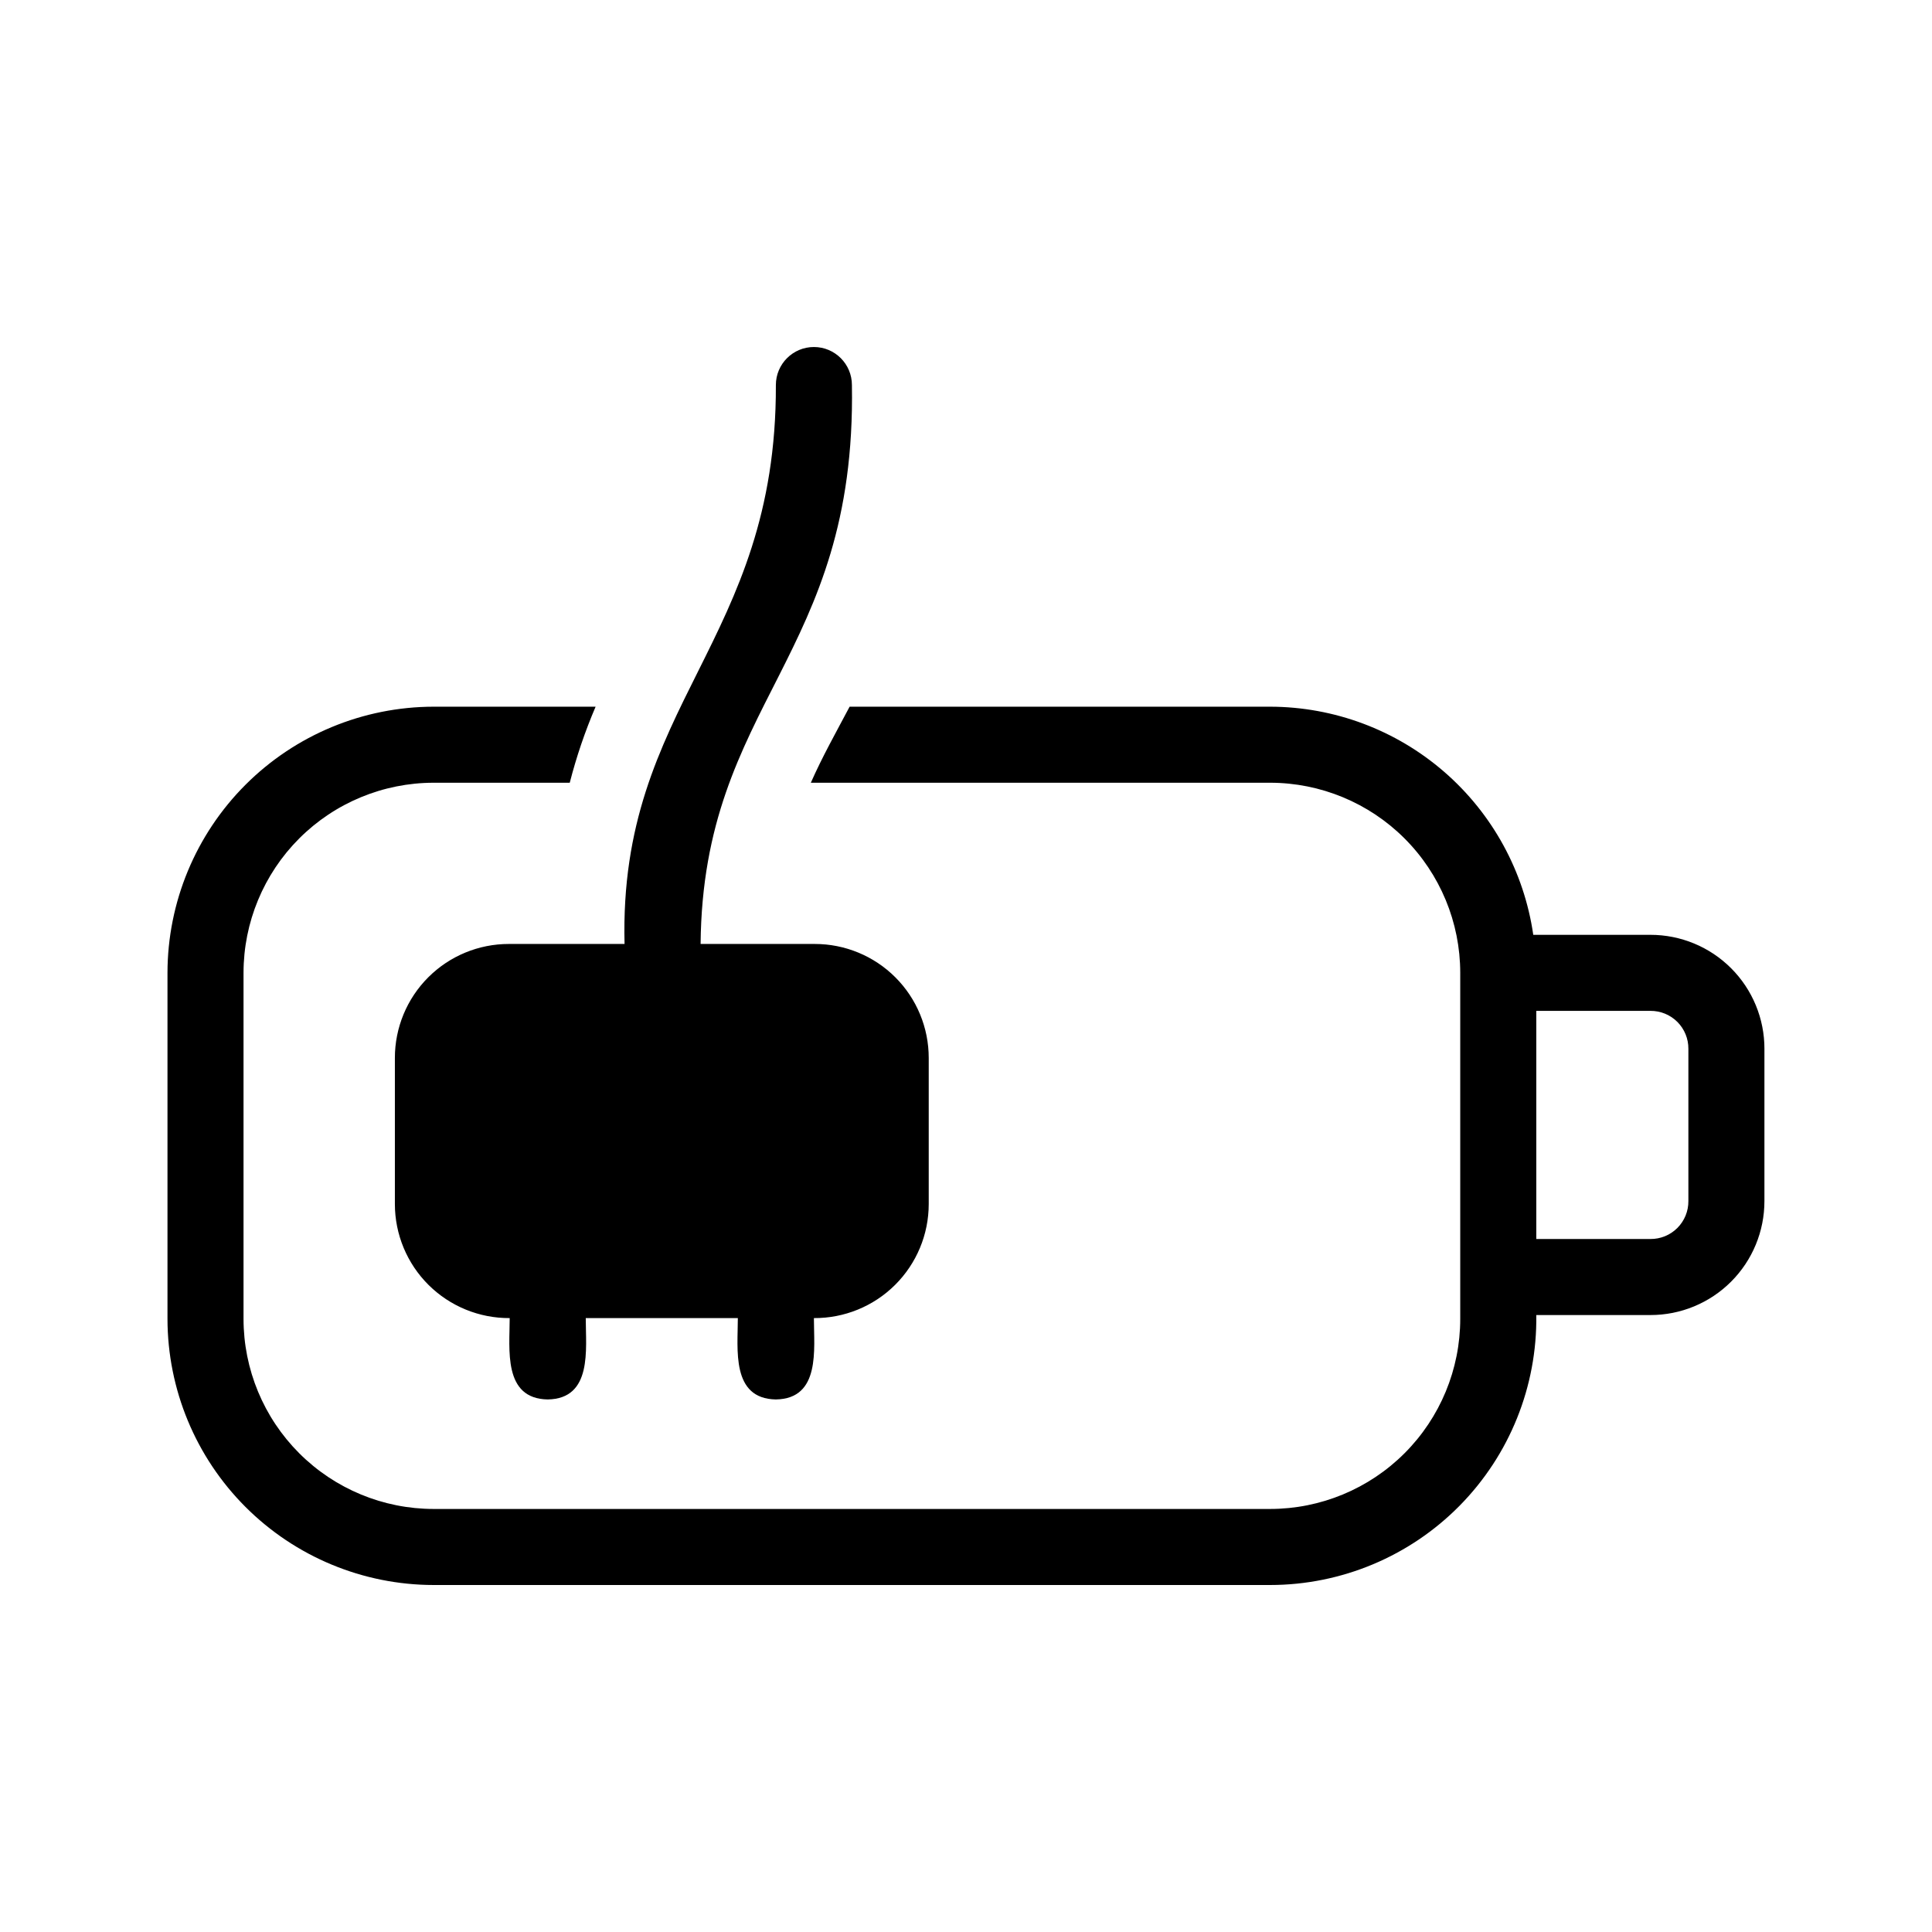
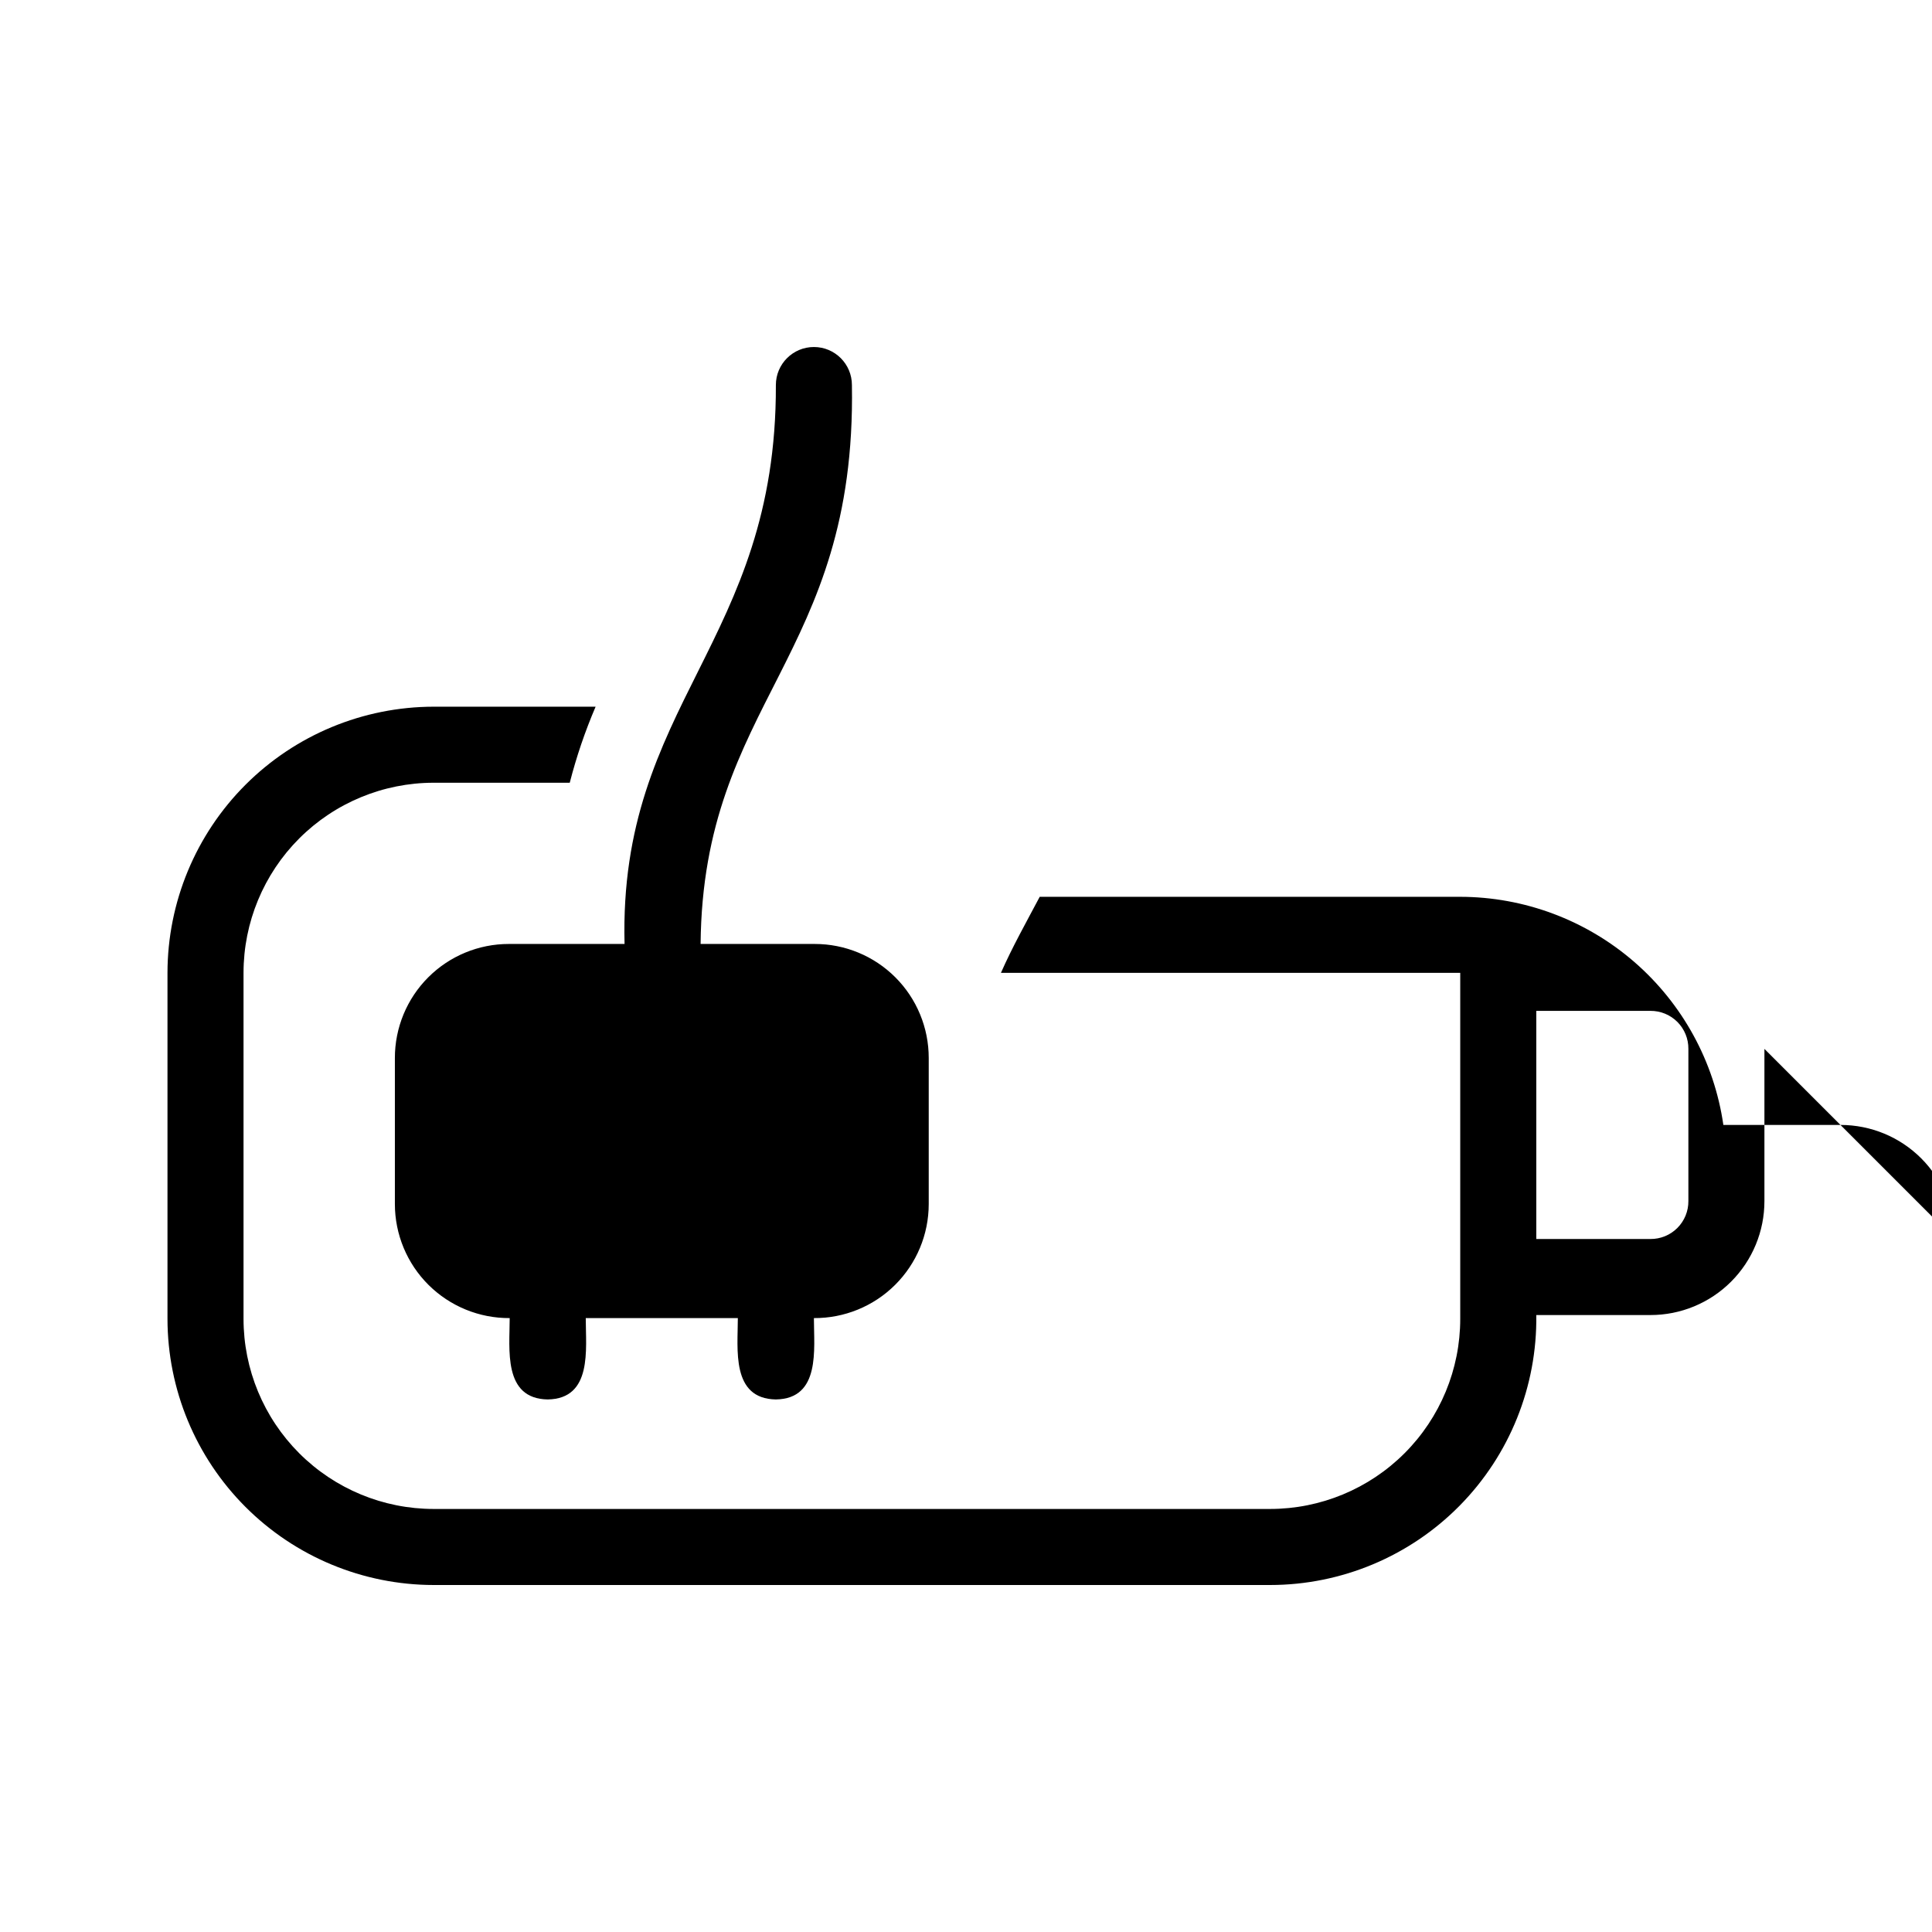
<svg xmlns="http://www.w3.org/2000/svg" fill="#000000" width="800px" height="800px" version="1.1" viewBox="144 144 512 512">
-   <path d="m278.88 394.16h30.633c-1.613-63.68 40.305-79.805 40.102-148.12 0-5.566 4.512-10.078 10.078-10.078 5.562 0 10.074 4.512 10.074 10.078 1.211 72.348-39.5 83.832-40.102 148.12h30.23-0.004c8.02-0.012 15.715 3.168 21.387 8.84s8.852 13.367 8.844 21.387v38.691c0 8.055-3.215 15.773-8.926 21.445-5.715 5.676-13.453 8.836-21.504 8.785 0 8.262 1.812 21.363-10.078 21.562-11.891-0.203-10.078-13.301-10.078-21.562h-40.305c0 8.262 1.812 21.363-10.078 21.562-11.891-0.203-10.078-13.301-10.078-21.562h0.008c-8.055 0.051-15.793-3.109-21.508-8.785-5.711-5.672-8.922-13.391-8.926-21.445v-38.691c-0.008-8.02 3.172-15.715 8.844-21.387s13.367-8.852 21.387-8.84zm332.71 27.809v40.305c0.012 8.02-3.168 15.715-8.84 21.387-5.672 5.672-13.367 8.852-21.387 8.84h-30.23c0.258 18.879-7.055 37.074-20.309 50.516-13.258 13.445-31.344 21.02-50.223 21.027h-221.68c-18.703-0.02-36.629-7.457-49.855-20.68-13.223-13.227-20.66-31.152-20.68-49.855v-91.691c0.02-18.699 7.457-36.629 20.68-49.852 13.227-13.223 31.152-20.66 49.855-20.684h42.922c-2.797 6.531-5.09 13.27-6.852 20.152h-36.07c-13.363 0.008-26.176 5.316-35.621 14.762-9.445 9.449-14.758 22.262-14.762 35.621v91.691c0.004 13.363 5.316 26.172 14.762 35.621 9.445 9.445 22.258 14.758 35.621 14.762h221.68c13.359-0.004 26.172-5.316 35.617-14.762 9.449-9.449 14.758-22.258 14.762-35.621v-91.691c-0.004-13.359-5.312-26.172-14.762-35.621-9.445-9.445-22.258-14.754-35.617-14.762h-121.72c3.023-6.852 6.648-13.301 10.277-20.152h111.45c16.941 0.031 33.312 6.152 46.113 17.254 12.801 11.102 21.184 26.434 23.613 43.203h31.035c8.02-0.008 15.715 3.172 21.387 8.844 5.672 5.672 8.852 13.367 8.84 21.387zm-20.152 0c0.027-2.68-1.027-5.258-2.922-7.156-1.895-1.895-4.473-2.945-7.152-2.922h-30.23v60.457h30.23c2.68 0.027 5.258-1.023 7.152-2.922 1.895-1.895 2.949-4.473 2.922-7.152z" />
+   <path d="m278.88 394.16h30.633c-1.613-63.68 40.305-79.805 40.102-148.12 0-5.566 4.512-10.078 10.078-10.078 5.562 0 10.074 4.512 10.074 10.078 1.211 72.348-39.5 83.832-40.102 148.12h30.23-0.004c8.02-0.012 15.715 3.168 21.387 8.84s8.852 13.367 8.844 21.387v38.691c0 8.055-3.215 15.773-8.926 21.445-5.715 5.676-13.453 8.836-21.504 8.785 0 8.262 1.812 21.363-10.078 21.562-11.891-0.203-10.078-13.301-10.078-21.562h-40.305c0 8.262 1.812 21.363-10.078 21.562-11.891-0.203-10.078-13.301-10.078-21.562h0.008c-8.055 0.051-15.793-3.109-21.508-8.785-5.711-5.672-8.922-13.391-8.926-21.445v-38.691c-0.008-8.02 3.172-15.715 8.844-21.387s13.367-8.852 21.387-8.84zm332.71 27.809v40.305c0.012 8.02-3.168 15.715-8.84 21.387-5.672 5.672-13.367 8.852-21.387 8.84h-30.23c0.258 18.879-7.055 37.074-20.309 50.516-13.258 13.445-31.344 21.02-50.223 21.027h-221.68c-18.703-0.02-36.629-7.457-49.855-20.68-13.223-13.227-20.66-31.152-20.68-49.855v-91.691c0.02-18.699 7.457-36.629 20.68-49.852 13.227-13.223 31.152-20.66 49.855-20.684h42.922c-2.797 6.531-5.09 13.27-6.852 20.152h-36.07c-13.363 0.008-26.176 5.316-35.621 14.762-9.445 9.449-14.758 22.262-14.762 35.621v91.691c0.004 13.363 5.316 26.172 14.762 35.621 9.445 9.445 22.258 14.758 35.621 14.762h221.68c13.359-0.004 26.172-5.316 35.617-14.762 9.449-9.449 14.758-22.258 14.762-35.621v-91.691h-121.72c3.023-6.852 6.648-13.301 10.277-20.152h111.45c16.941 0.031 33.312 6.152 46.113 17.254 12.801 11.102 21.184 26.434 23.613 43.203h31.035c8.02-0.008 15.715 3.172 21.387 8.844 5.672 5.672 8.852 13.367 8.84 21.387zm-20.152 0c0.027-2.68-1.027-5.258-2.922-7.156-1.895-1.895-4.473-2.945-7.152-2.922h-30.23v60.457h30.23c2.68 0.027 5.258-1.023 7.152-2.922 1.895-1.895 2.949-4.473 2.922-7.152z" />
</svg>